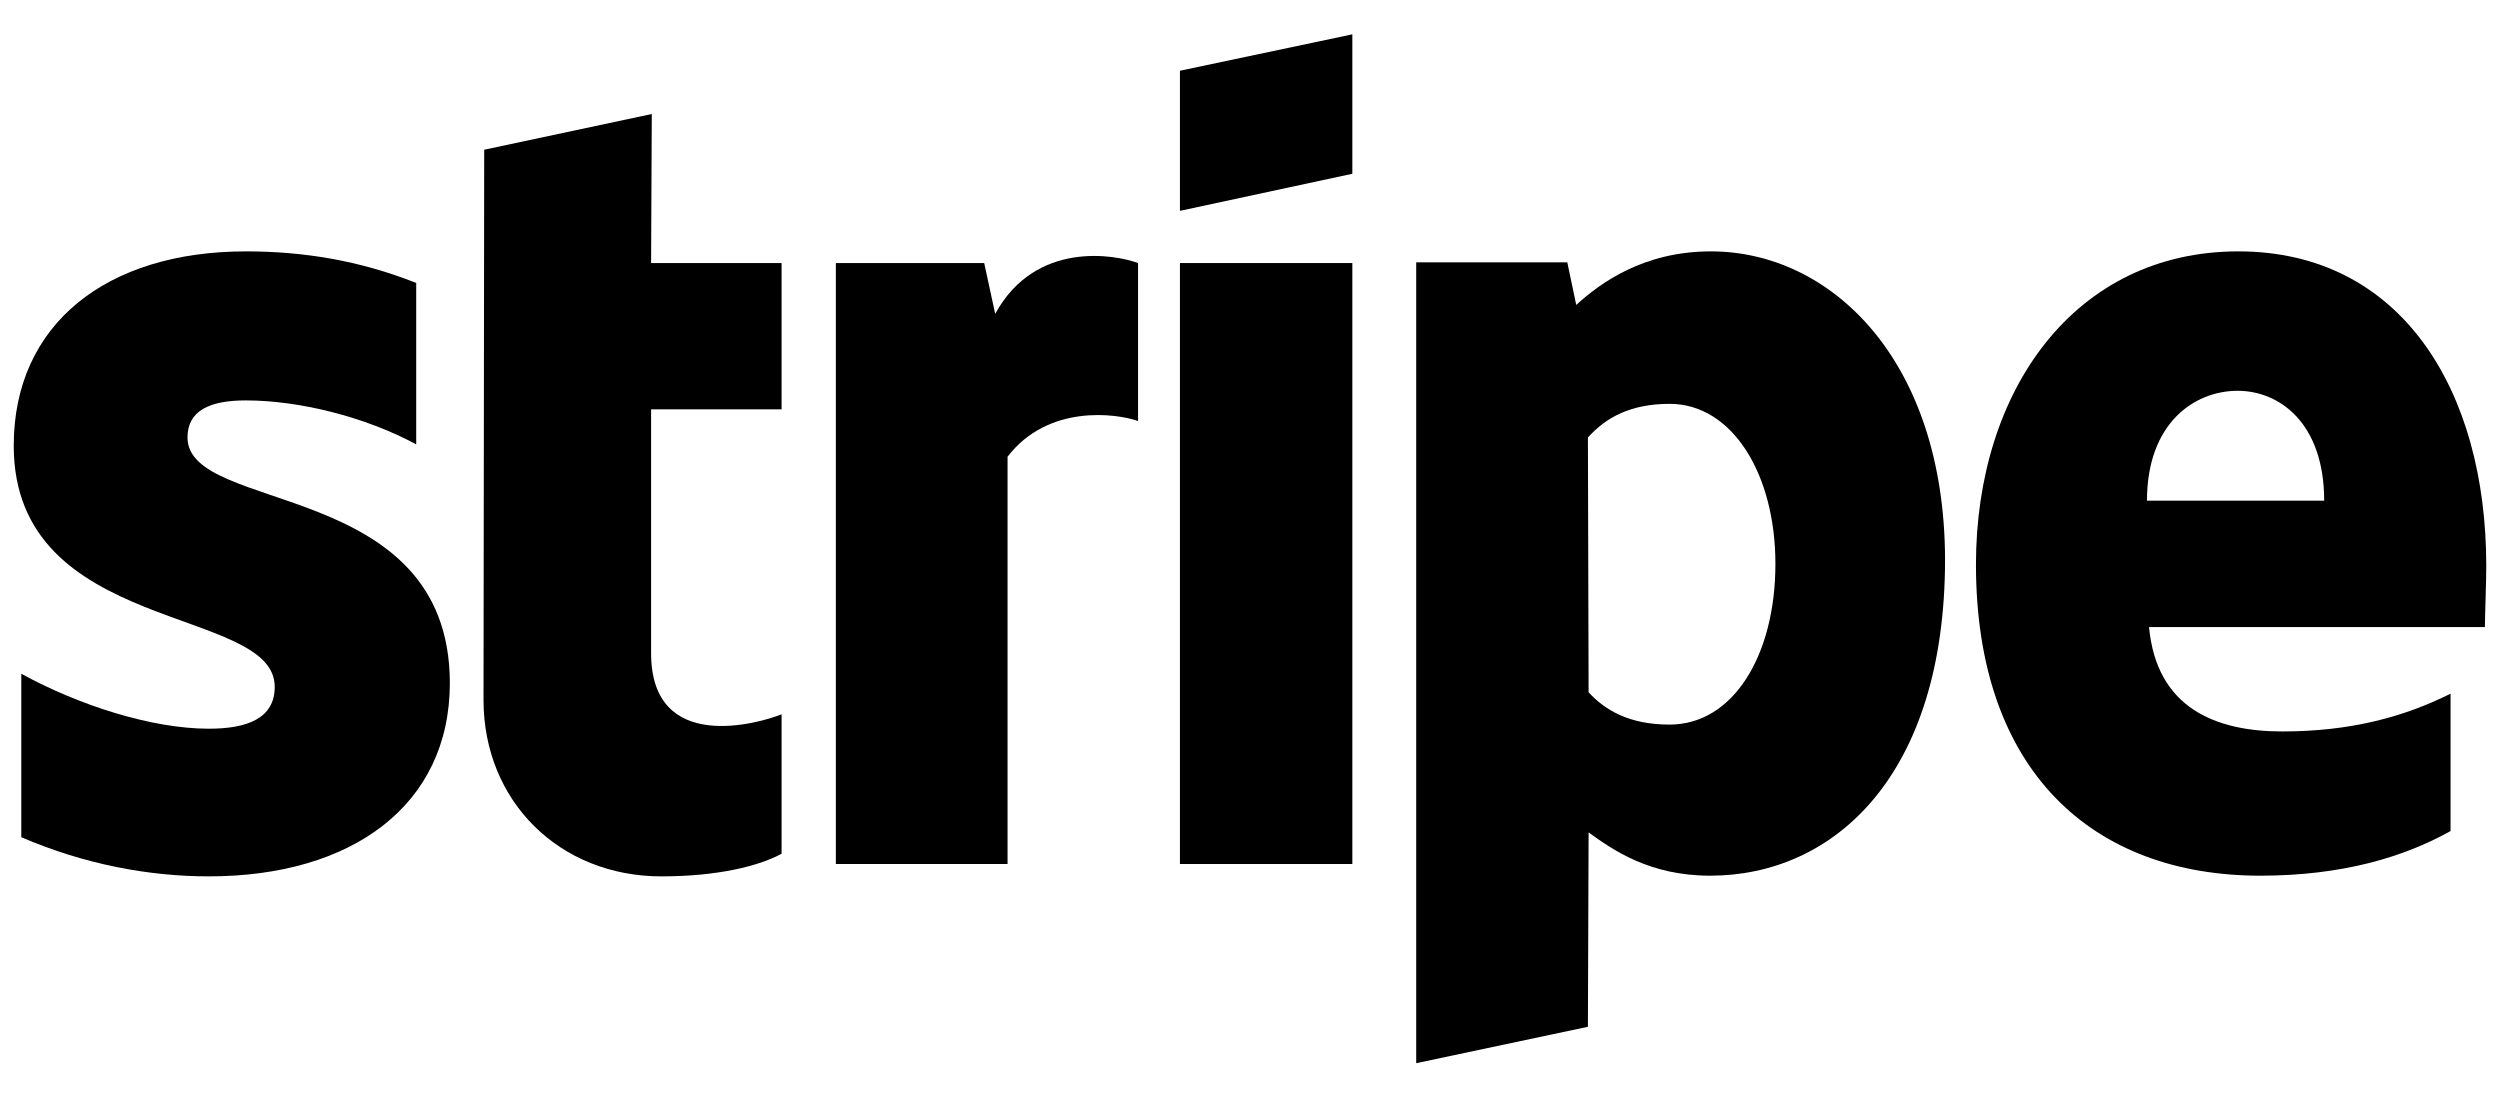
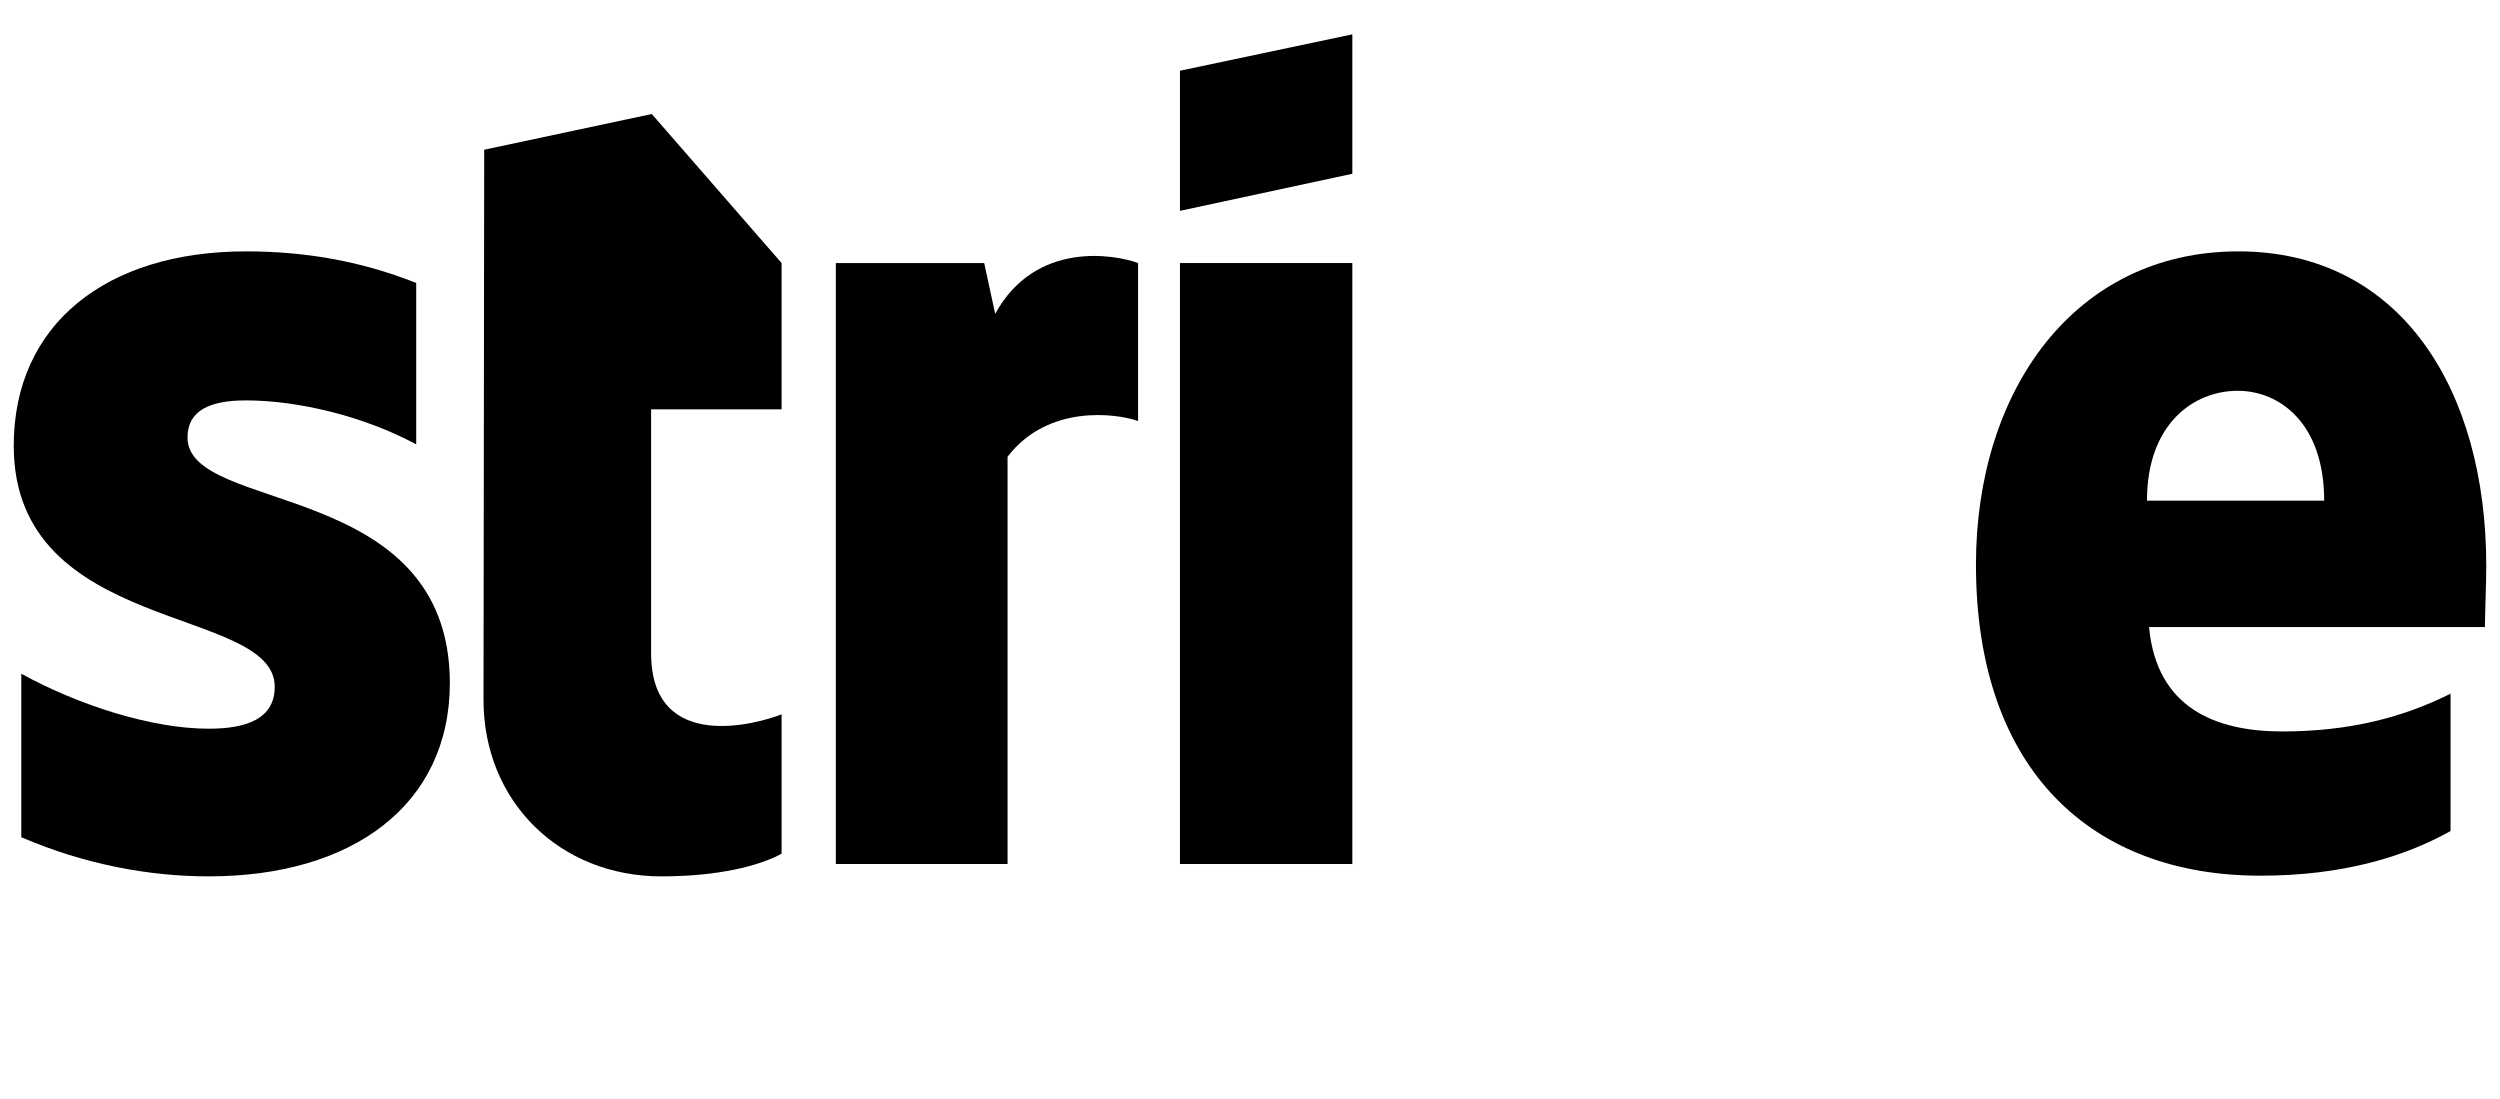
<svg xmlns="http://www.w3.org/2000/svg" version="1.1" id="Layer_1" x="0px" y="0px" viewBox="0 0 364 160" style="enable-background:new 0 0 364 160;" xml:space="preserve">
  <style type="text/css">
	.st0{fill-rule:evenodd;clip-rule:evenodd;}
</style>
  <g>
    <path class="st0" d="M362,82.4c0-25.6-12.4-45.8-36.1-45.8c-23.8,0-38.2,20.2-38.2,45.6c0,30.1,17,45.3,41.4,45.3   c11.9,0,20.9-2.7,27.7-6.5v-20c-6.8,3.4-14.6,5.5-24.5,5.5c-9.7,0-18.3-3.4-19.4-15.2h48.9C361.8,90,362,84.8,362,82.4z    M312.6,72.9c0-11.3,6.9-16,13.2-16c6.1,0,12.6,4.7,12.6,16H312.6z" />
-     <path class="st0" d="M249.1,36.6c-9.8,0-16.1,4.6-19.6,7.8l-1.3-6.2h-22v116.6l25-5.3l0.1-28.3c3.6,2.6,8.9,6.3,17.7,6.3   c17.9,0,34.2-14.4,34.2-46.1C283.1,52.4,266.6,36.6,249.1,36.6z M243.1,105.5c-5.9,0-9.4-2.1-11.8-4.7l-0.1-37.1   c2.6-2.9,6.2-4.9,11.9-4.9c9.1,0,15.4,10.2,15.4,23.3C258.5,95.5,252.3,105.5,243.1,105.5z" />
    <polygon class="st0" points="171.8,30.7 196.9,25.3 196.9,5 171.8,10.3  " />
    <rect x="171.8" y="38.3" class="st0" width="25.1" height="87.5" />
    <path class="st0" d="M144.9,45.7l-1.6-7.4h-21.6v87.5h25V66.5c5.9-7.7,15.9-6.3,19-5.2v-23C162.5,37.1,150.8,34.9,144.9,45.7z" />
-     <path class="st0" d="M94.9,16.6l-24.4,5.2l-0.1,80.1c0,14.8,11.1,25.7,25.9,25.7c8.2,0,14.2-1.5,17.5-3.3V104   c-3.2,1.3-19,5.9-19-8.9V59.6h19V38.3h-19L94.9,16.6z" />
+     <path class="st0" d="M94.9,16.6l-24.4,5.2l-0.1,80.1c0,14.8,11.1,25.7,25.9,25.7c8.2,0,14.2-1.5,17.5-3.3V104   c-3.2,1.3-19,5.9-19-8.9V59.6h19V38.3L94.9,16.6z" />
    <path class="st0" d="M27.3,63.7c0-3.9,3.2-5.4,8.5-5.4c7.6,0,17.2,2.3,24.8,6.4V41.2c-8.3-3.3-16.5-4.6-24.8-4.6   C15.5,36.6,2,47.2,2,64.9C2,92.5,40,88.1,40,100c0,4.6-4,6.1-9.6,6.1c-8.3,0-18.9-3.4-27.3-8v23.8c9.3,4,18.7,5.7,27.3,5.7   c20.8,0,35.1-10.3,35.1-28.2C65.4,69.6,27.3,74.9,27.3,63.7z" />
  </g>
</svg>